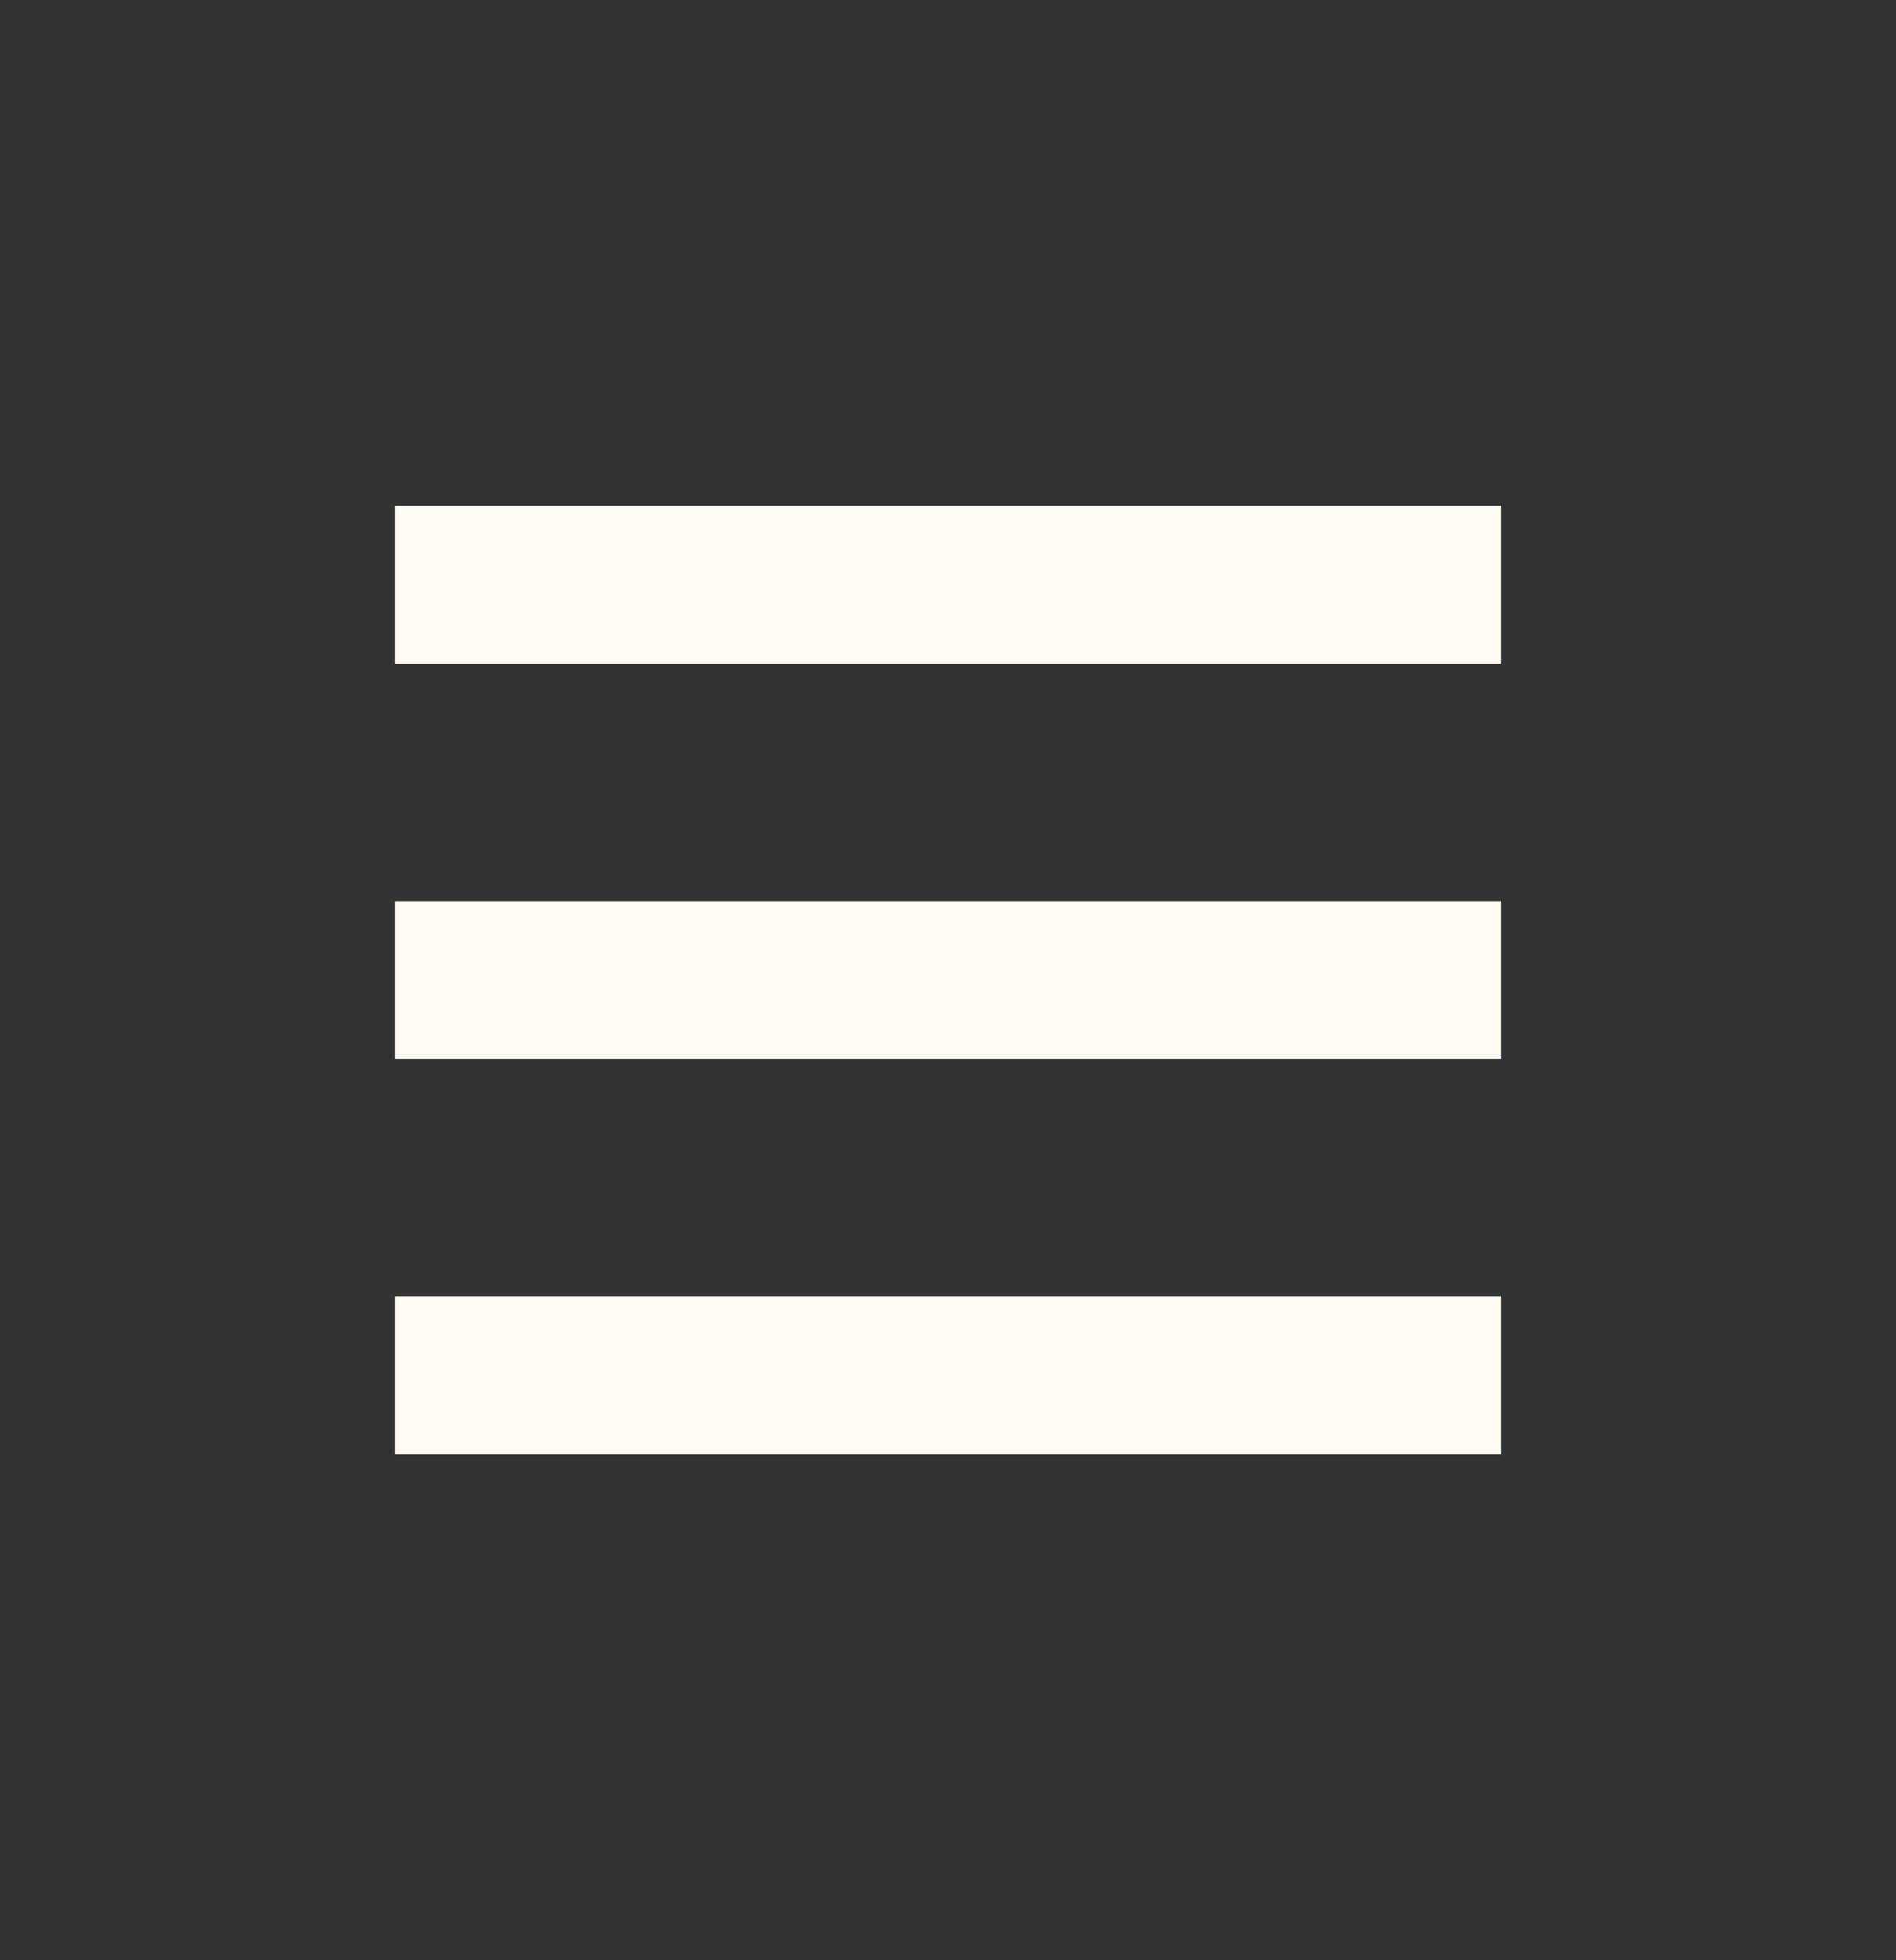
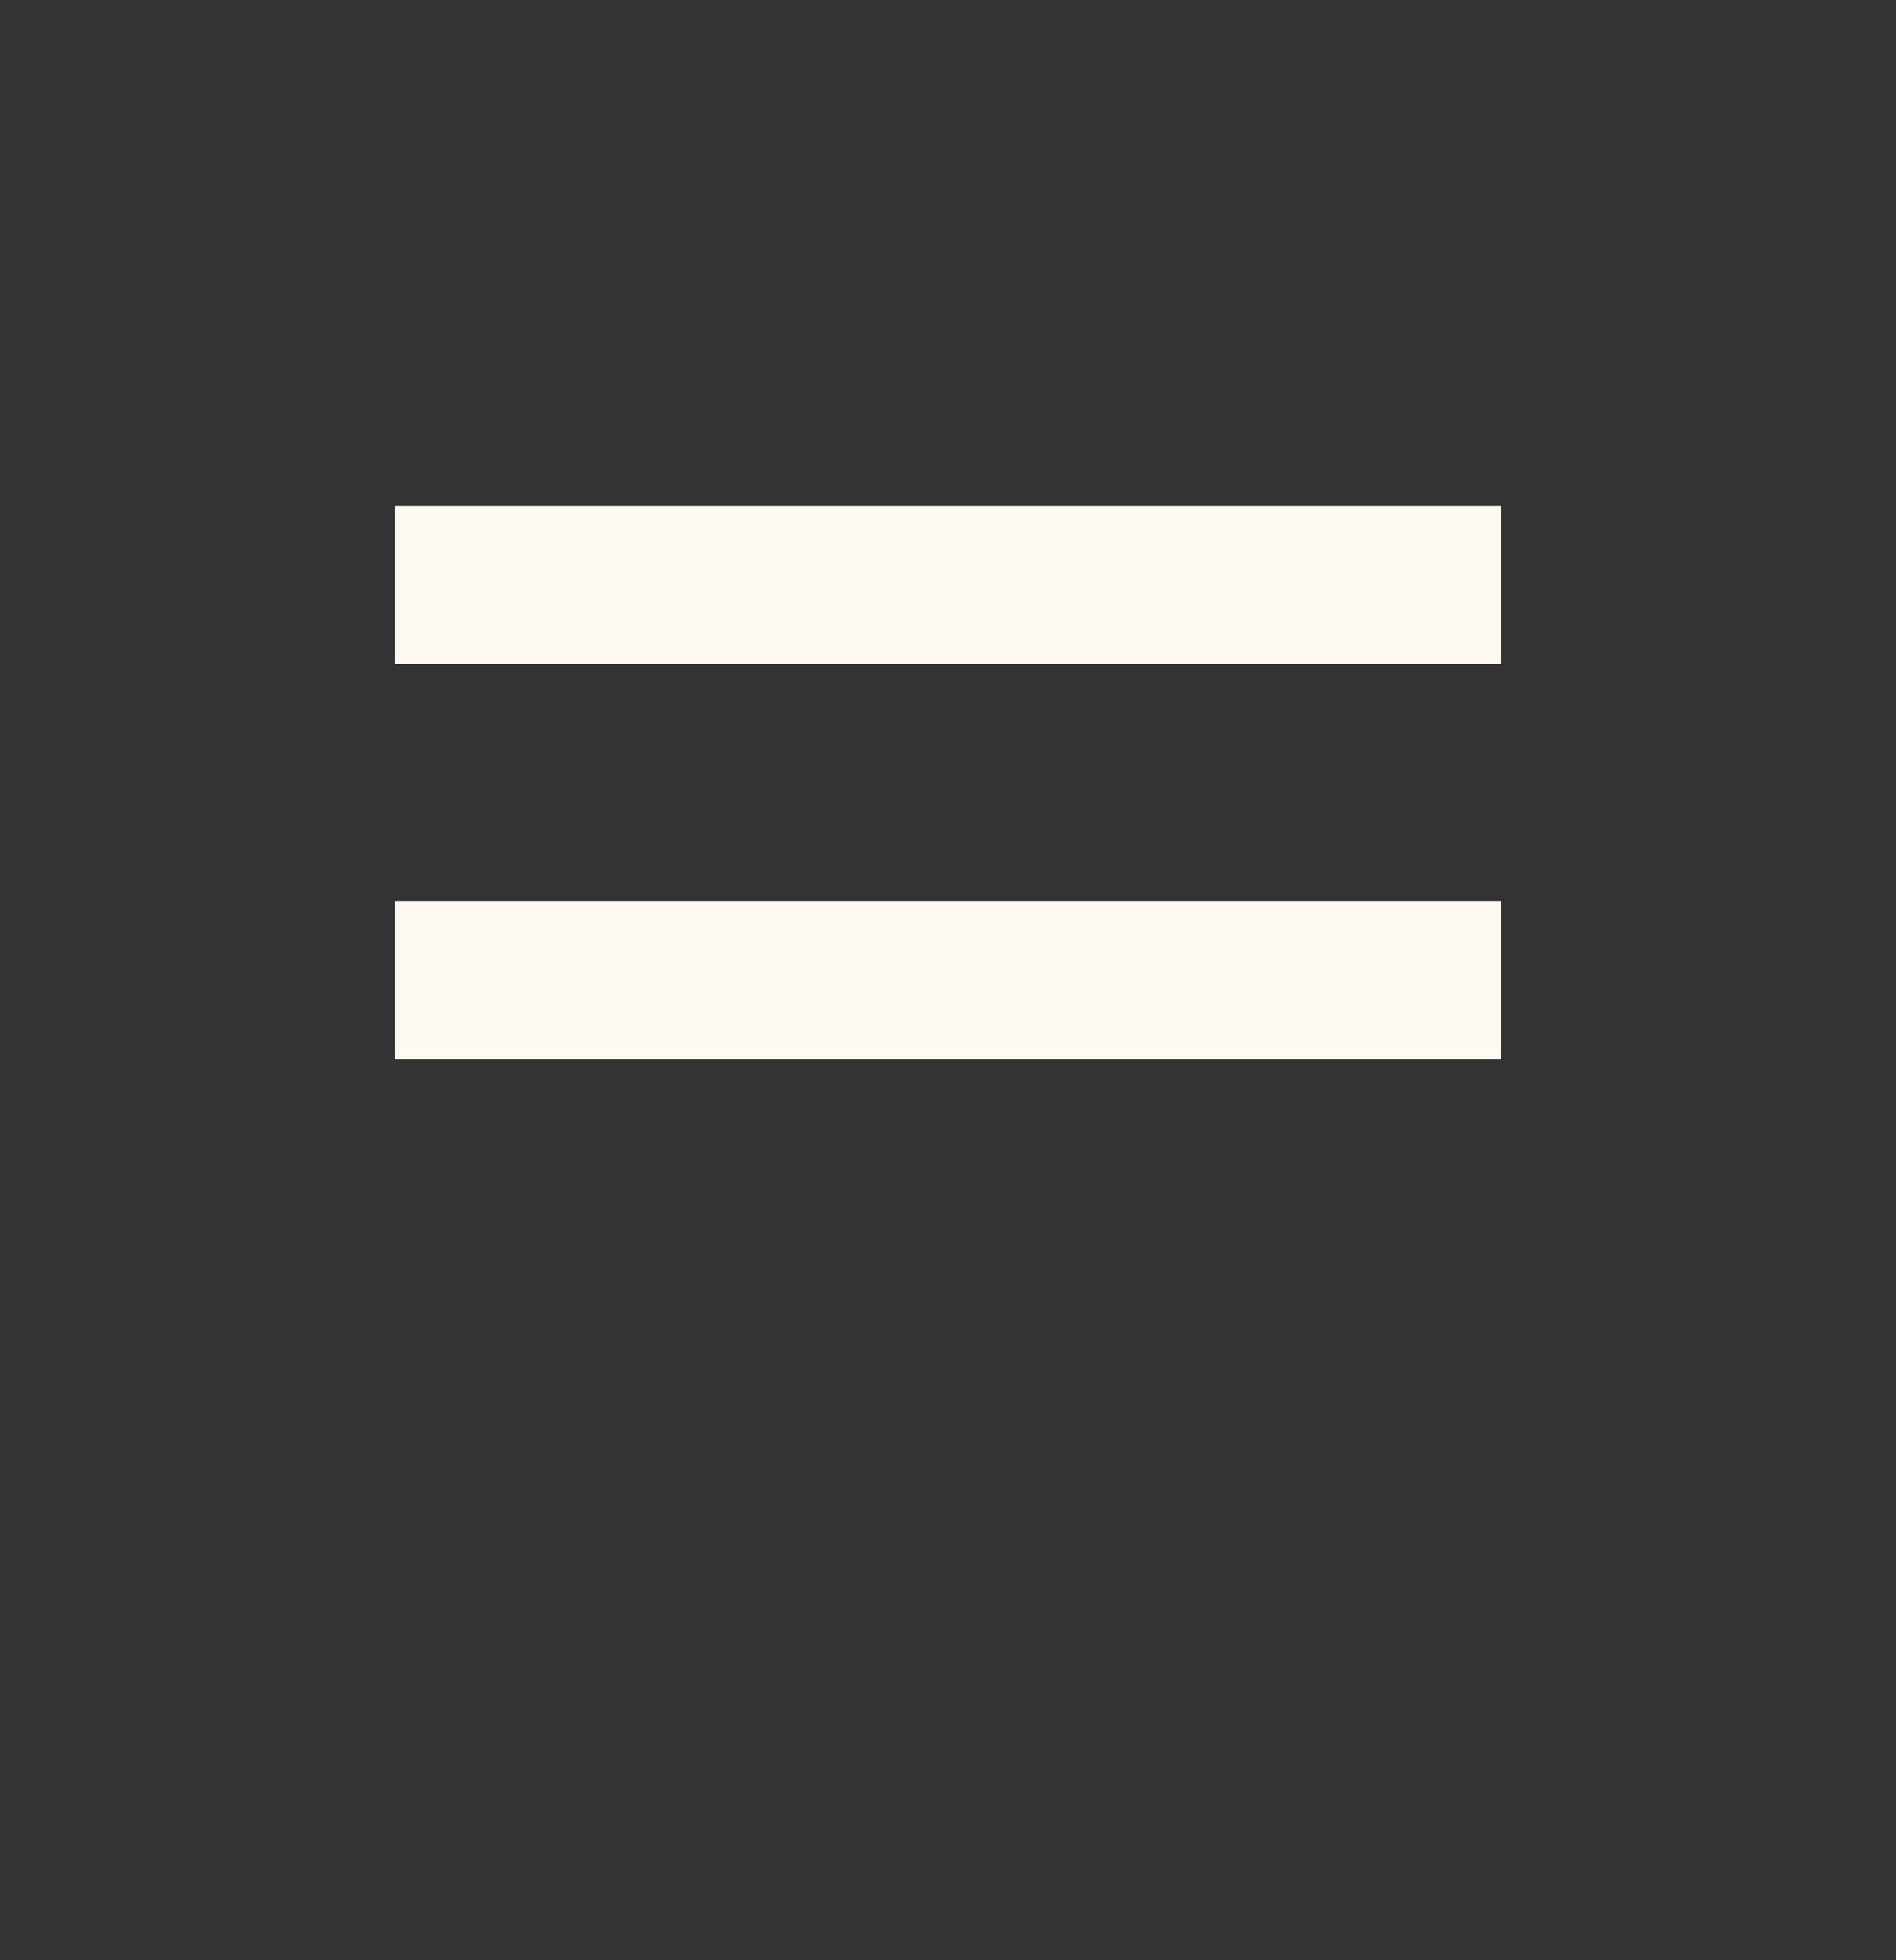
<svg xmlns="http://www.w3.org/2000/svg" width="30" height="31" viewBox="0 0 30 31" fill="none">
  <rect x="0" y="0" width="30" height="31" fill="#333333" stroke="none" />
-   <path fill-rule="evenodd" clip-rule="evenodd" d="M23.75 10.5H6.25V8H23.75V10.5ZM23.75 23H6.25V20.5H23.75V23ZM23.75 16.75H6.25V14.25H23.75V16.75Z" fill="#FFFBF2" />
+   <path fill-rule="evenodd" clip-rule="evenodd" d="M23.75 10.5H6.25V8H23.75V10.5ZM23.75 23V20.5H23.75V23ZM23.75 16.75H6.25V14.25H23.75V16.75Z" fill="#FFFBF2" />
</svg>